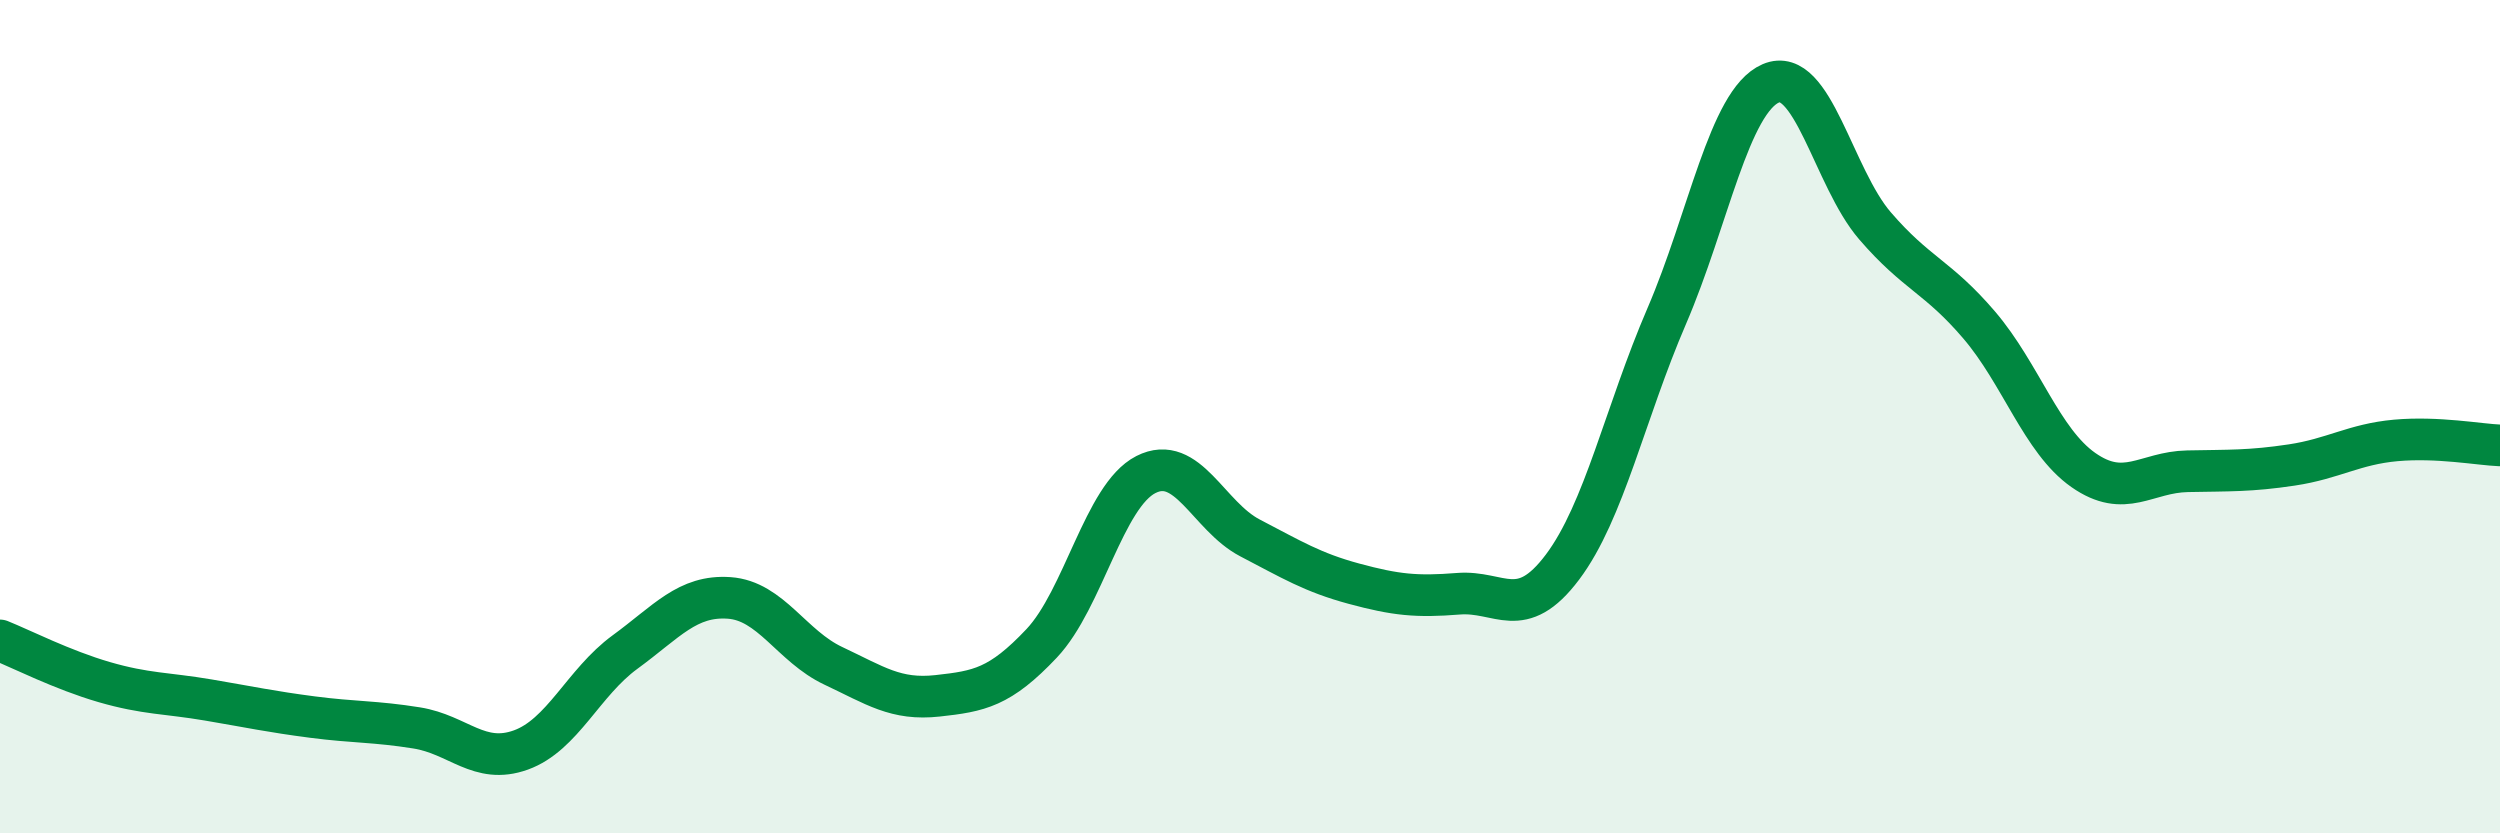
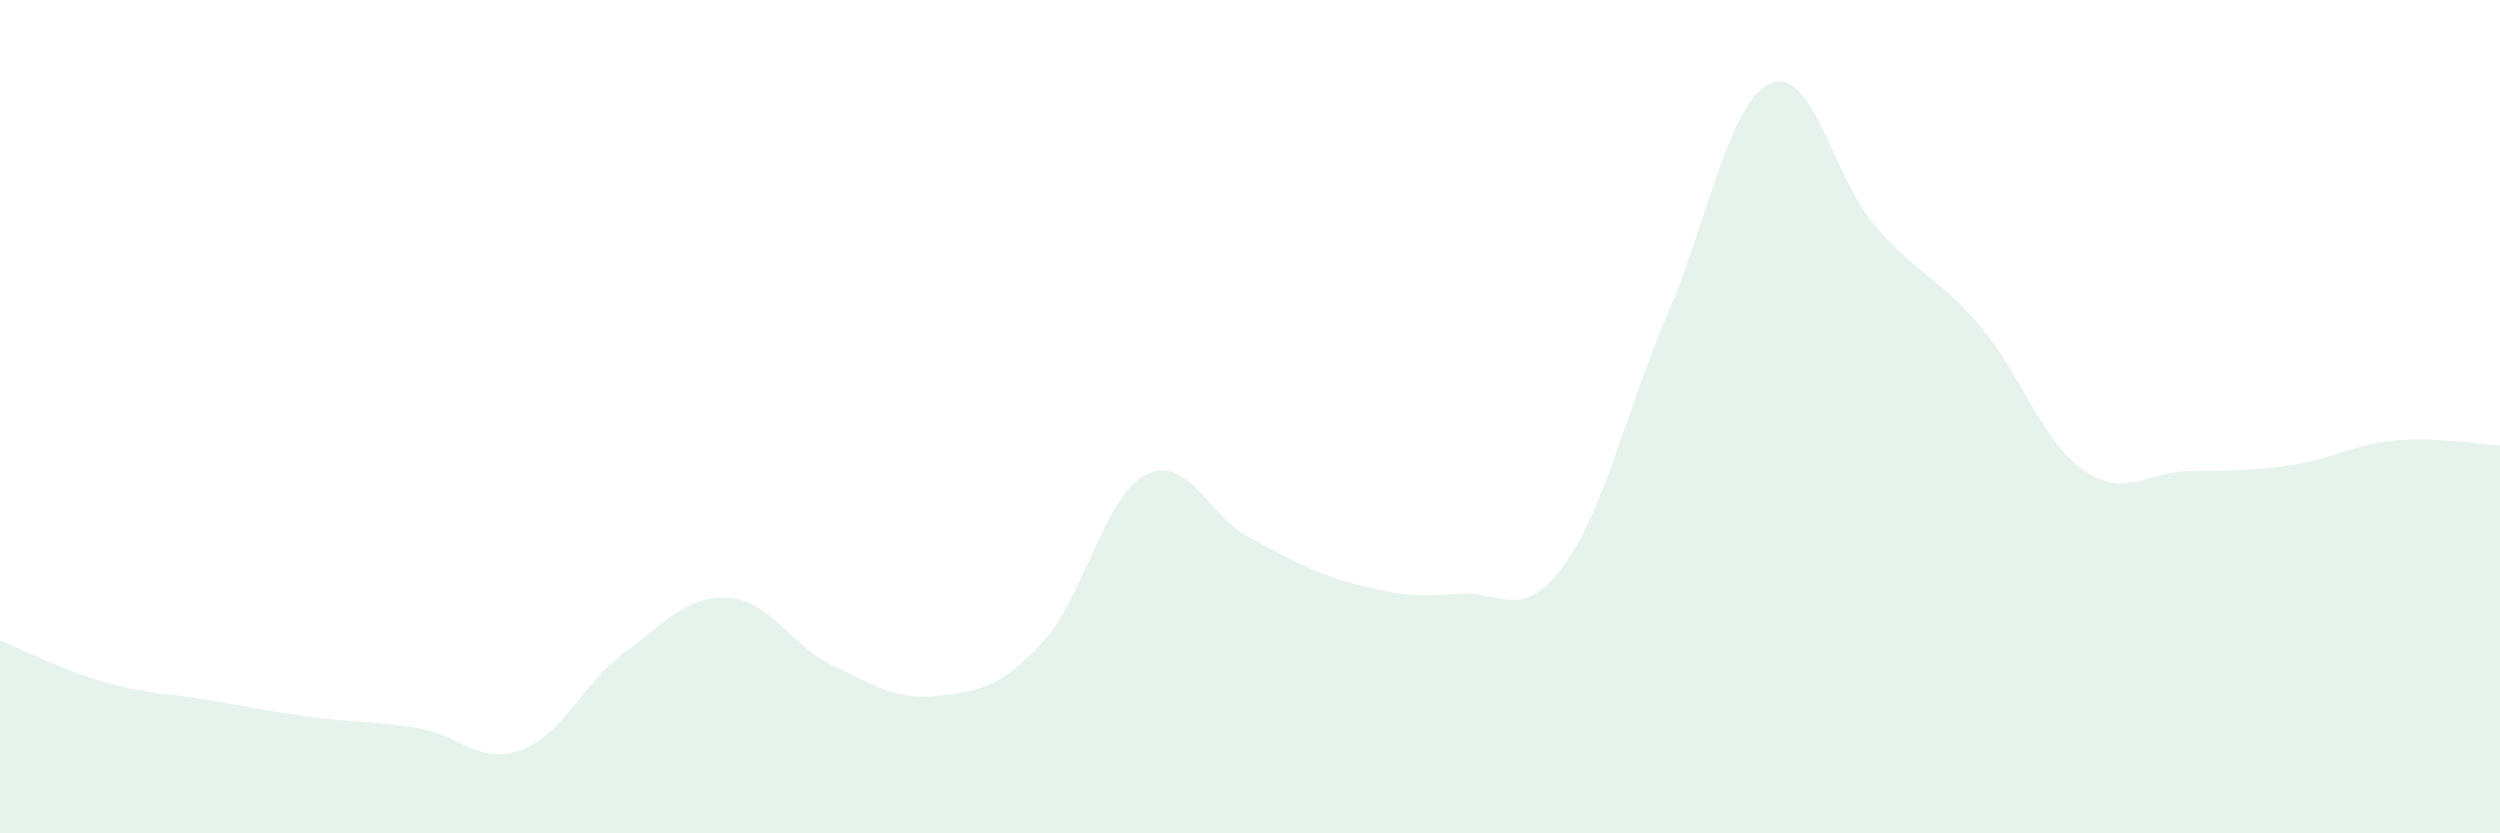
<svg xmlns="http://www.w3.org/2000/svg" width="60" height="20" viewBox="0 0 60 20">
  <path d="M 0,15.37 C 0.5,15.57 1.5,16.08 2.5,16.37 C 3.5,16.66 4,16.63 5,16.8 C 6,16.97 6.5,17.08 7.5,17.21 C 8.5,17.34 9,17.31 10,17.47 C 11,17.63 11.5,18.36 12.5,18 C 13.5,17.64 14,16.38 15,15.65 C 16,14.92 16.5,14.28 17.5,14.35 C 18.5,14.42 19,15.51 20,15.98 C 21,16.45 21.5,16.81 22.5,16.7 C 23.5,16.59 24,16.5 25,15.44 C 26,14.38 26.5,11.9 27.5,11.39 C 28.5,10.88 29,12.39 30,12.91 C 31,13.43 31.5,13.74 32.5,14.01 C 33.5,14.28 34,14.33 35,14.25 C 36,14.17 36.5,14.94 37.5,13.61 C 38.5,12.28 39,9.91 40,7.59 C 41,5.27 41.5,2.43 42.5,2 C 43.5,1.57 44,4.26 45,5.42 C 46,6.58 46.5,6.63 47.5,7.8 C 48.5,8.97 49,10.58 50,11.28 C 51,11.98 51.5,11.33 52.5,11.31 C 53.5,11.29 54,11.31 55,11.16 C 56,11.01 56.5,10.66 57.5,10.57 C 58.5,10.48 59.5,10.67 60,10.69L60 20L0 20Z" fill="#008740" opacity="0.1" stroke-linecap="round" stroke-linejoin="round" />
-   <path d="M 0,15.37 C 0.5,15.57 1.5,16.08 2.5,16.37 C 3.5,16.66 4,16.63 5,16.8 C 6,16.97 6.5,17.08 7.5,17.21 C 8.5,17.34 9,17.31 10,17.47 C 11,17.63 11.5,18.36 12.5,18 C 13.5,17.64 14,16.38 15,15.65 C 16,14.92 16.5,14.28 17.5,14.35 C 18.5,14.42 19,15.51 20,15.98 C 21,16.45 21.5,16.81 22.5,16.7 C 23.5,16.59 24,16.5 25,15.44 C 26,14.38 26.5,11.9 27.5,11.39 C 28.5,10.88 29,12.39 30,12.91 C 31,13.43 31.5,13.74 32.5,14.01 C 33.5,14.28 34,14.33 35,14.25 C 36,14.17 36.5,14.94 37.5,13.61 C 38.5,12.28 39,9.91 40,7.59 C 41,5.27 41.5,2.43 42.5,2 C 43.5,1.57 44,4.26 45,5.42 C 46,6.58 46.5,6.63 47.5,7.8 C 48.5,8.97 49,10.58 50,11.28 C 51,11.98 51.5,11.33 52.5,11.31 C 53.5,11.29 54,11.31 55,11.16 C 56,11.01 56.5,10.66 57.5,10.57 C 58.5,10.48 59.5,10.67 60,10.69" stroke="#008740" stroke-width="1" fill="none" stroke-linecap="round" stroke-linejoin="round" />
</svg>